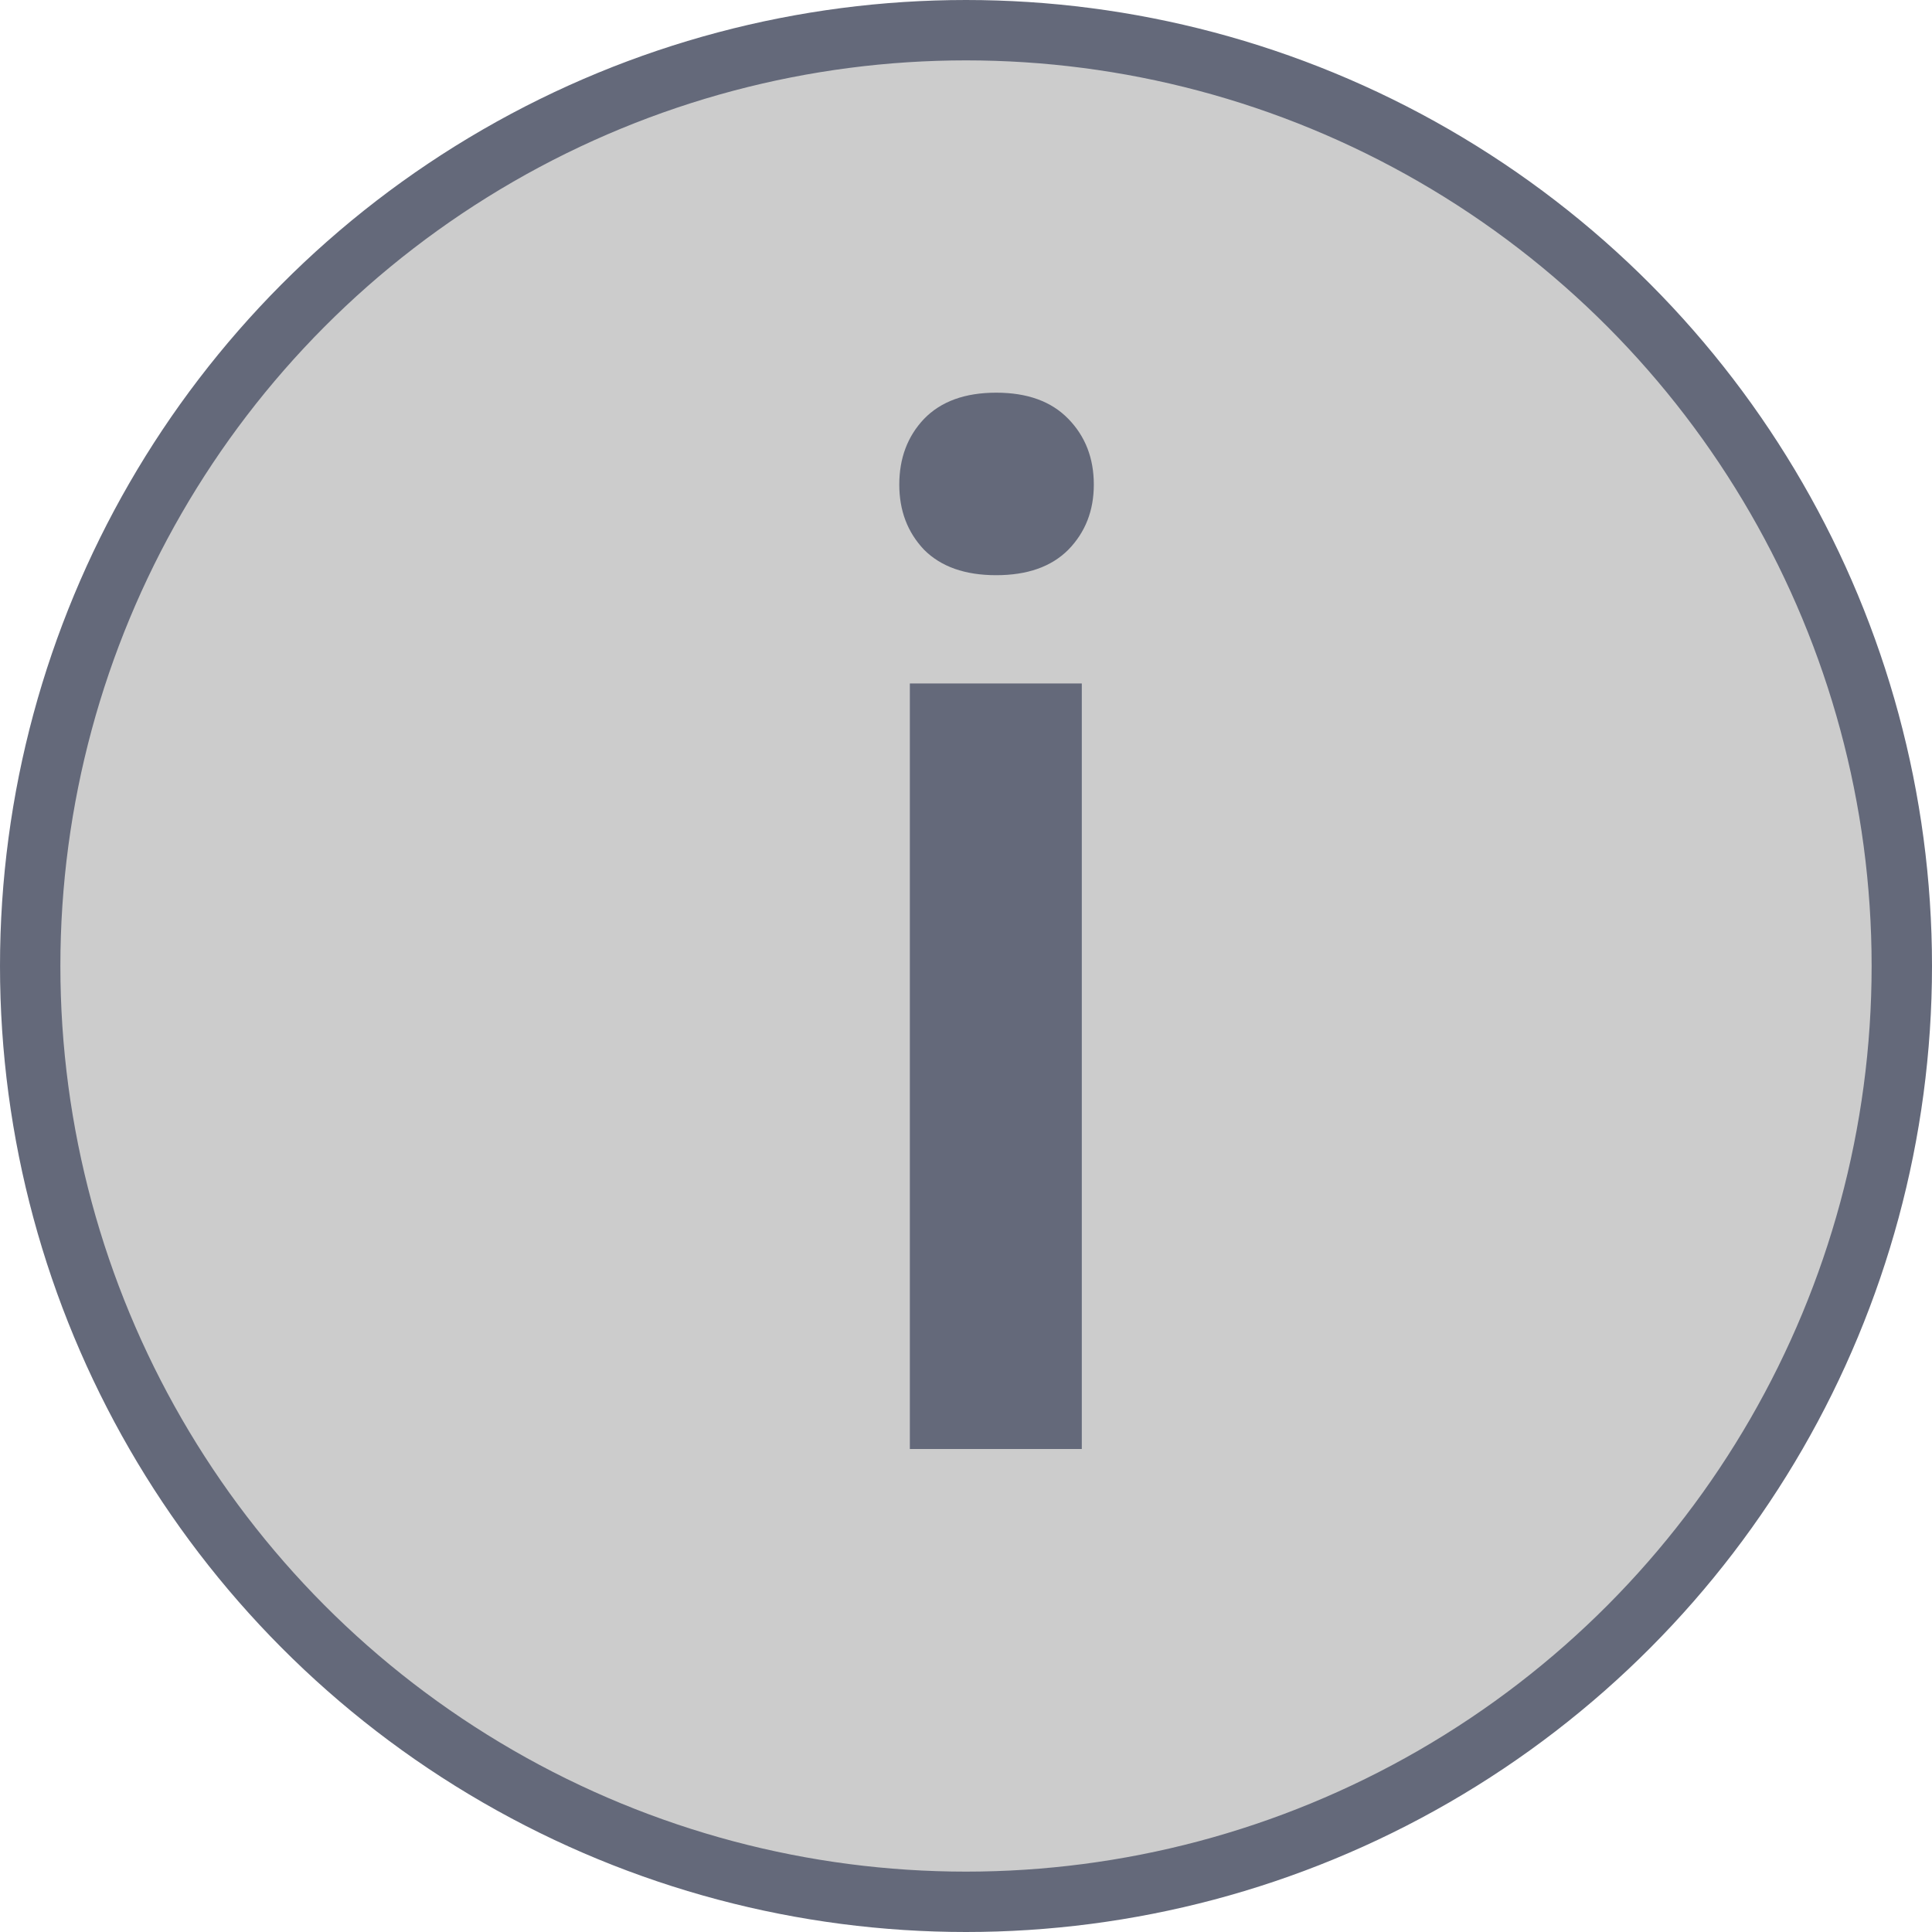
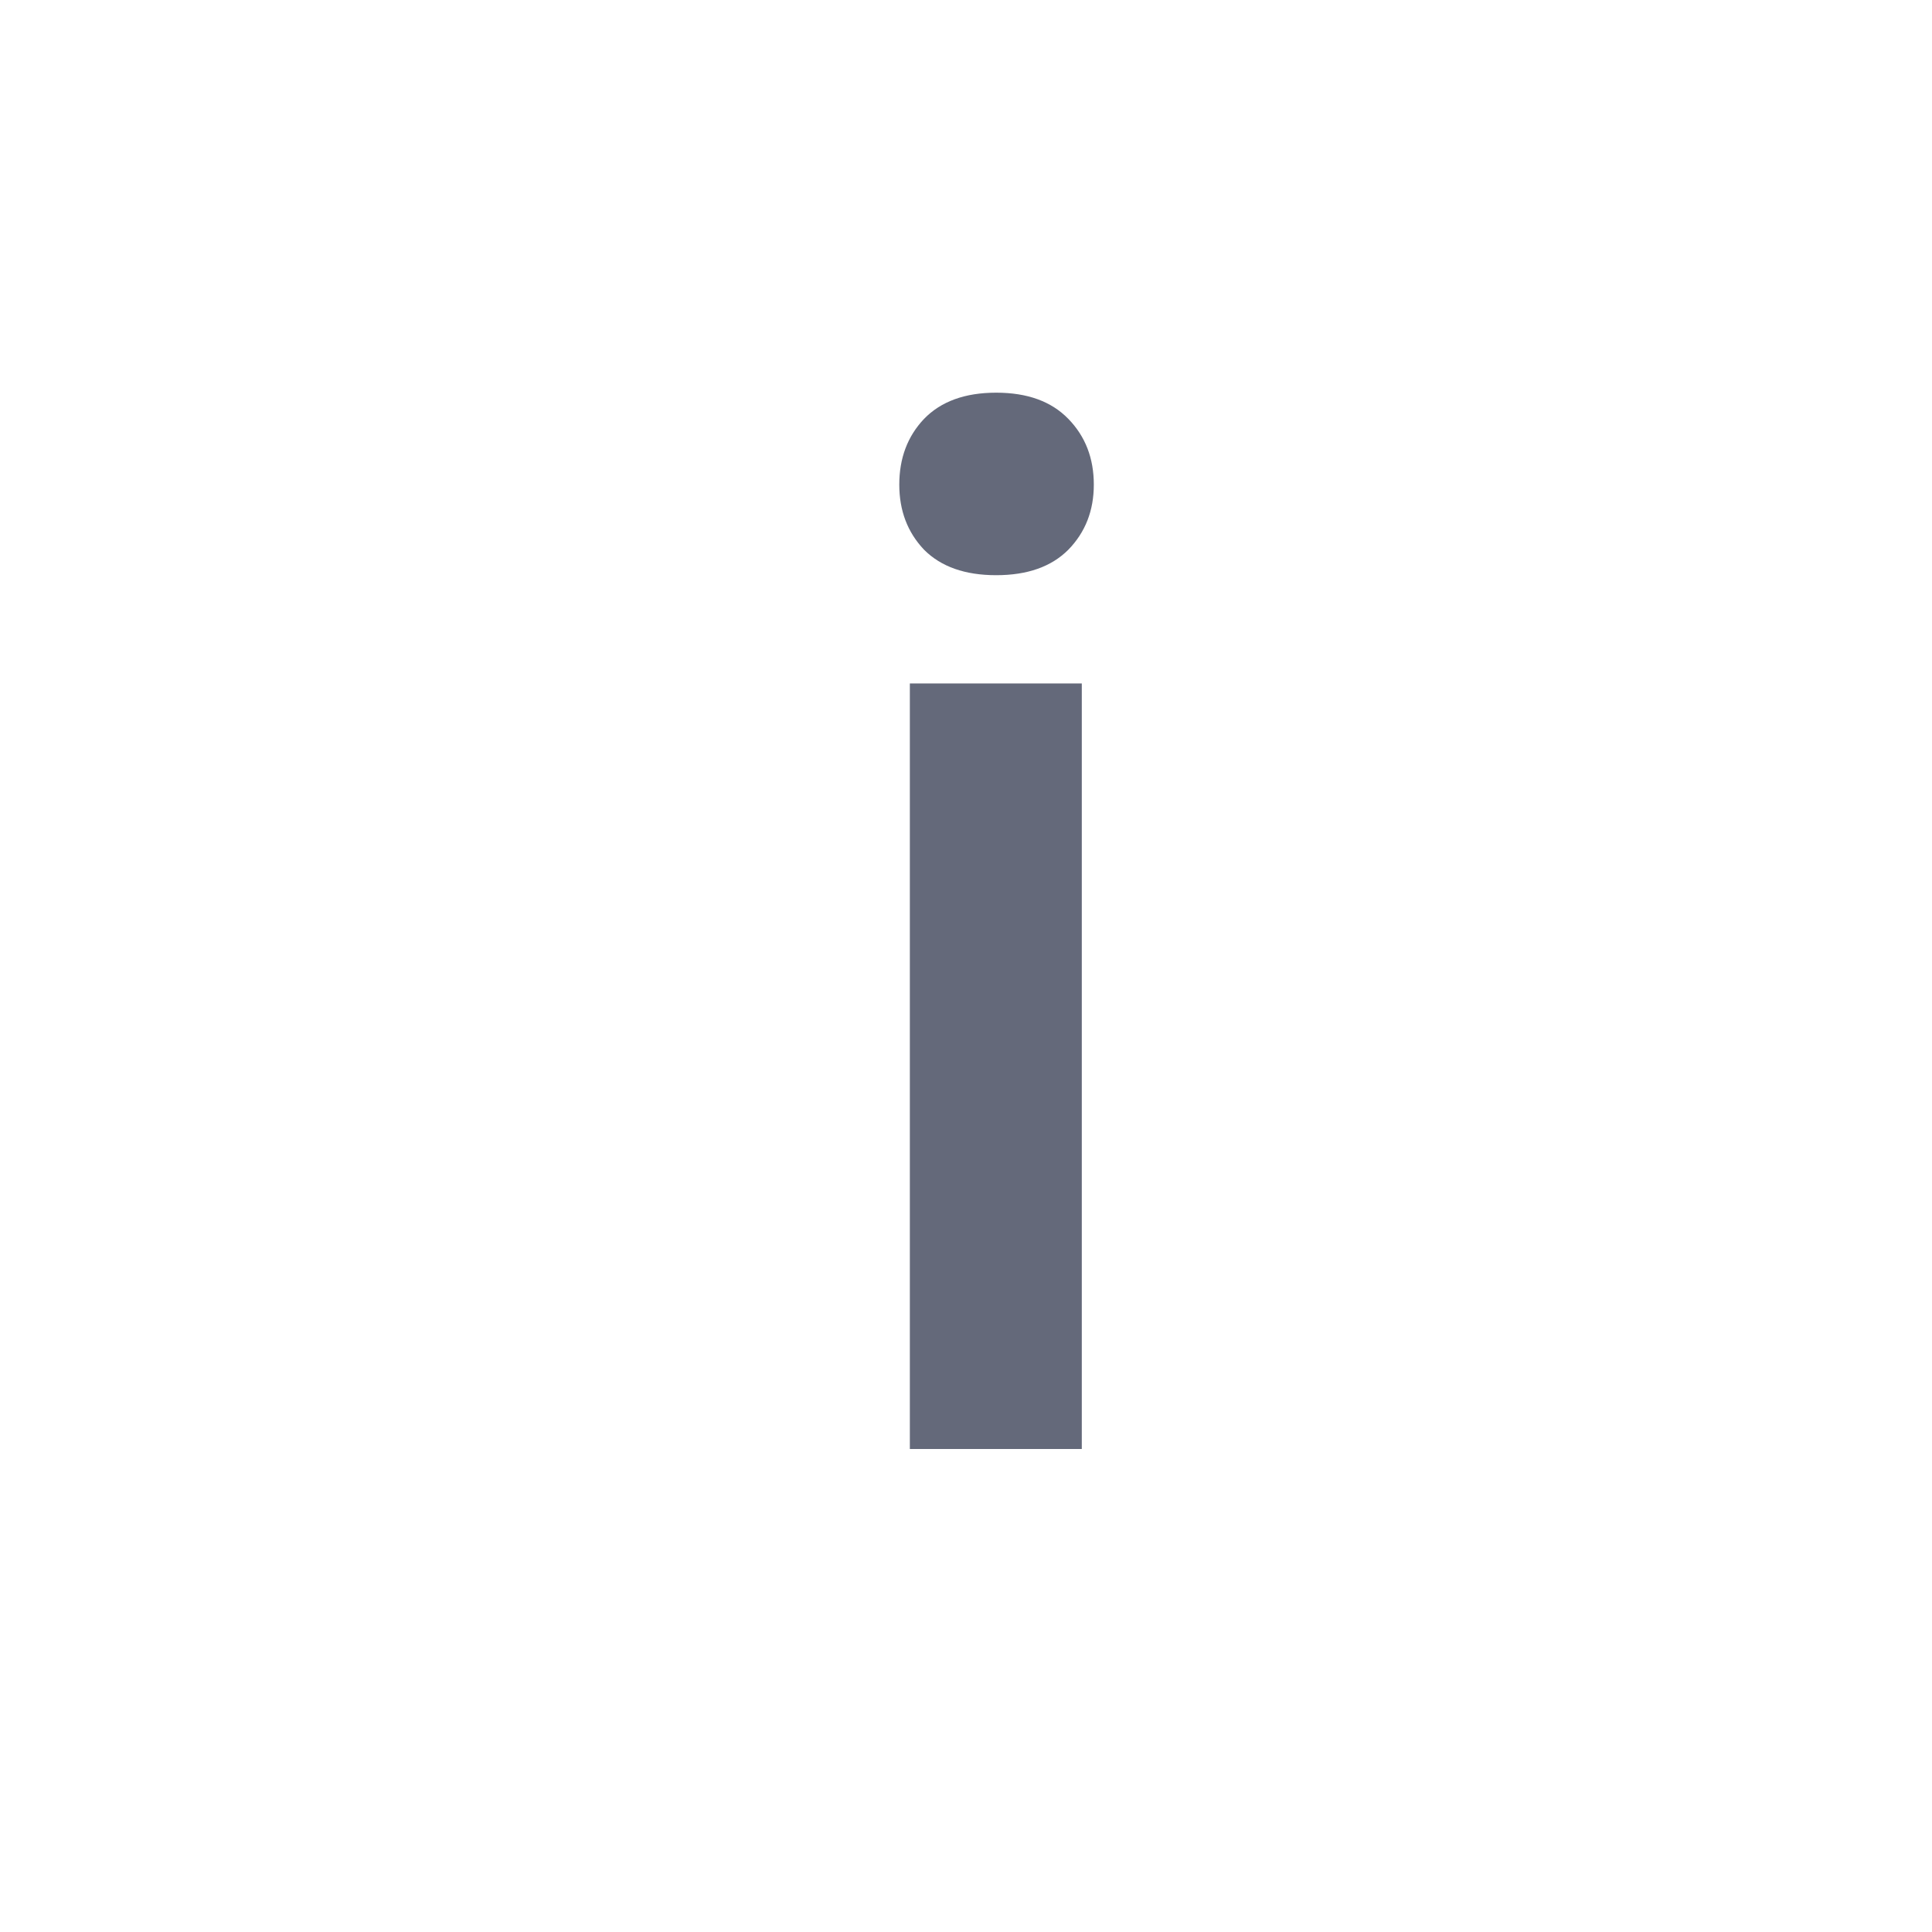
<svg xmlns="http://www.w3.org/2000/svg" width="32" height="32" viewBox="0 0 32 32" fill="none">
-   <circle cx="16" cy="16" r="15.5" fill="#CCCCCC" stroke="#64697A" />
  <path d="M17.918 24H15.07V11.32H17.918V24ZM14.895 8.027C14.895 7.59 15.031 7.227 15.305 6.938C15.586 6.648 15.984 6.504 16.5 6.504C17.016 6.504 17.414 6.648 17.695 6.938C17.977 7.227 18.117 7.59 18.117 8.027C18.117 8.457 17.977 8.816 17.695 9.105C17.414 9.387 17.016 9.527 16.5 9.527C15.984 9.527 15.586 9.387 15.305 9.105C15.031 8.816 14.895 8.457 14.895 8.027Z" fill="#64697A" />
</svg>